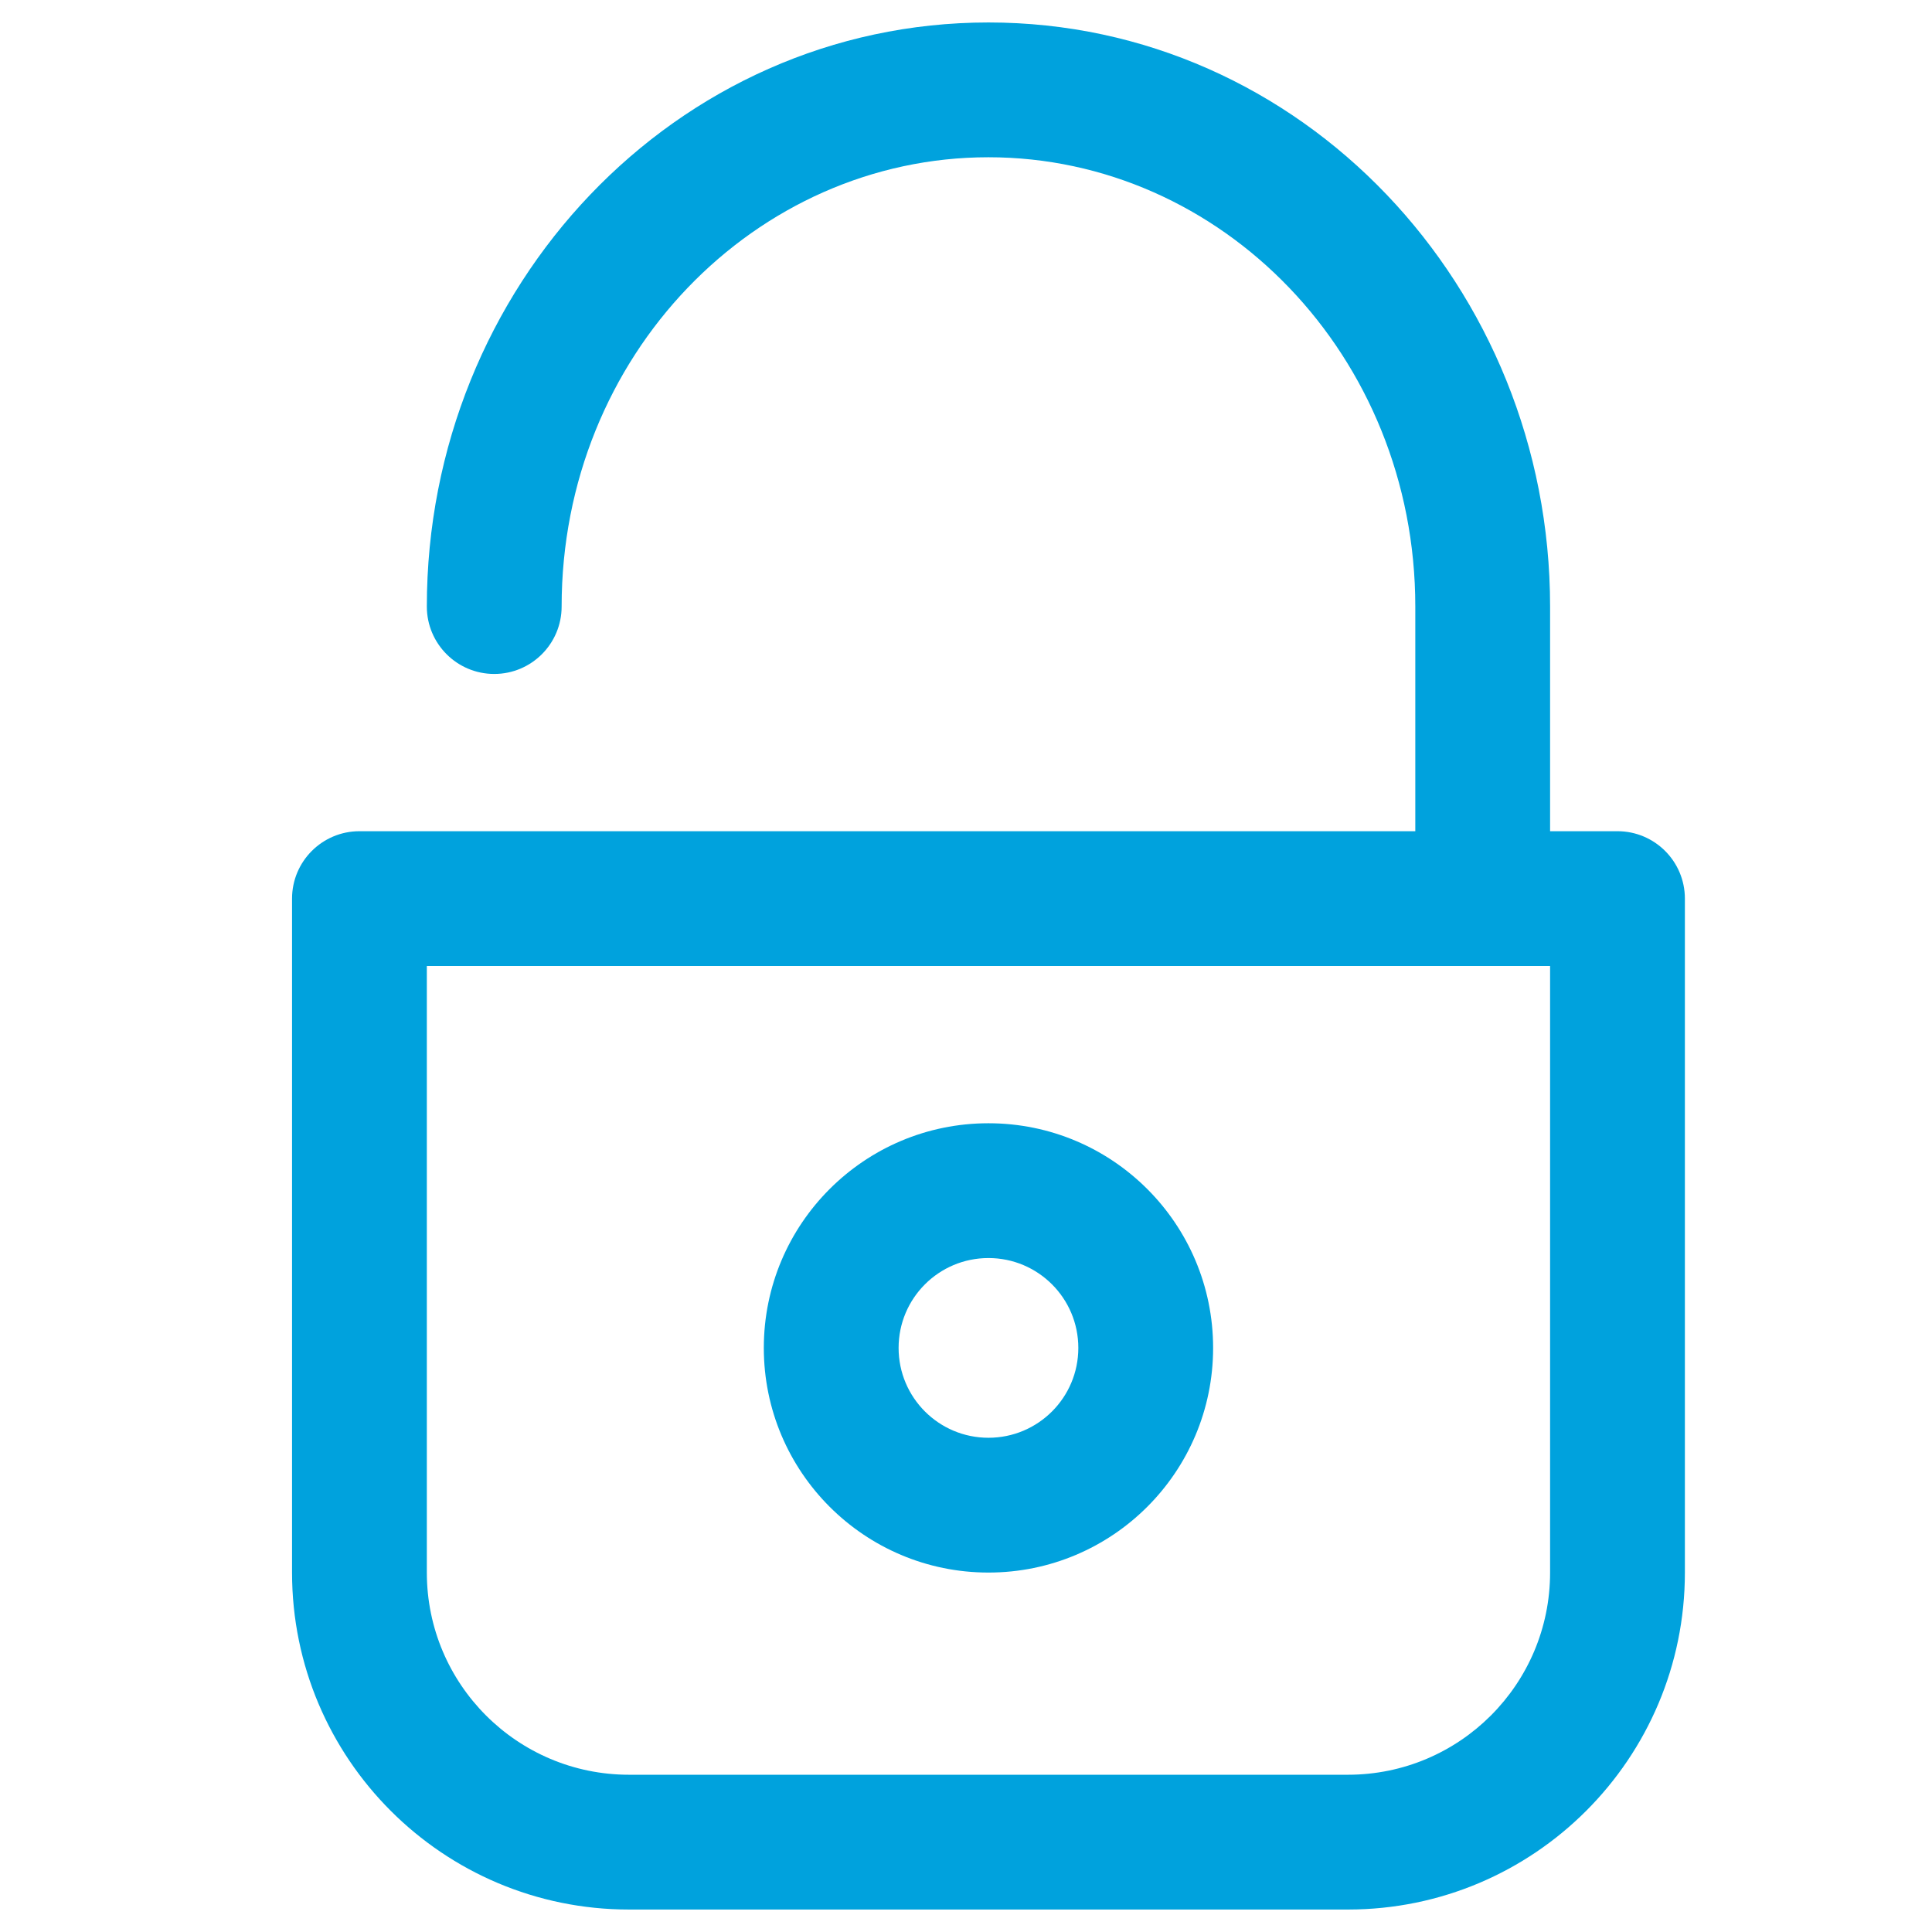
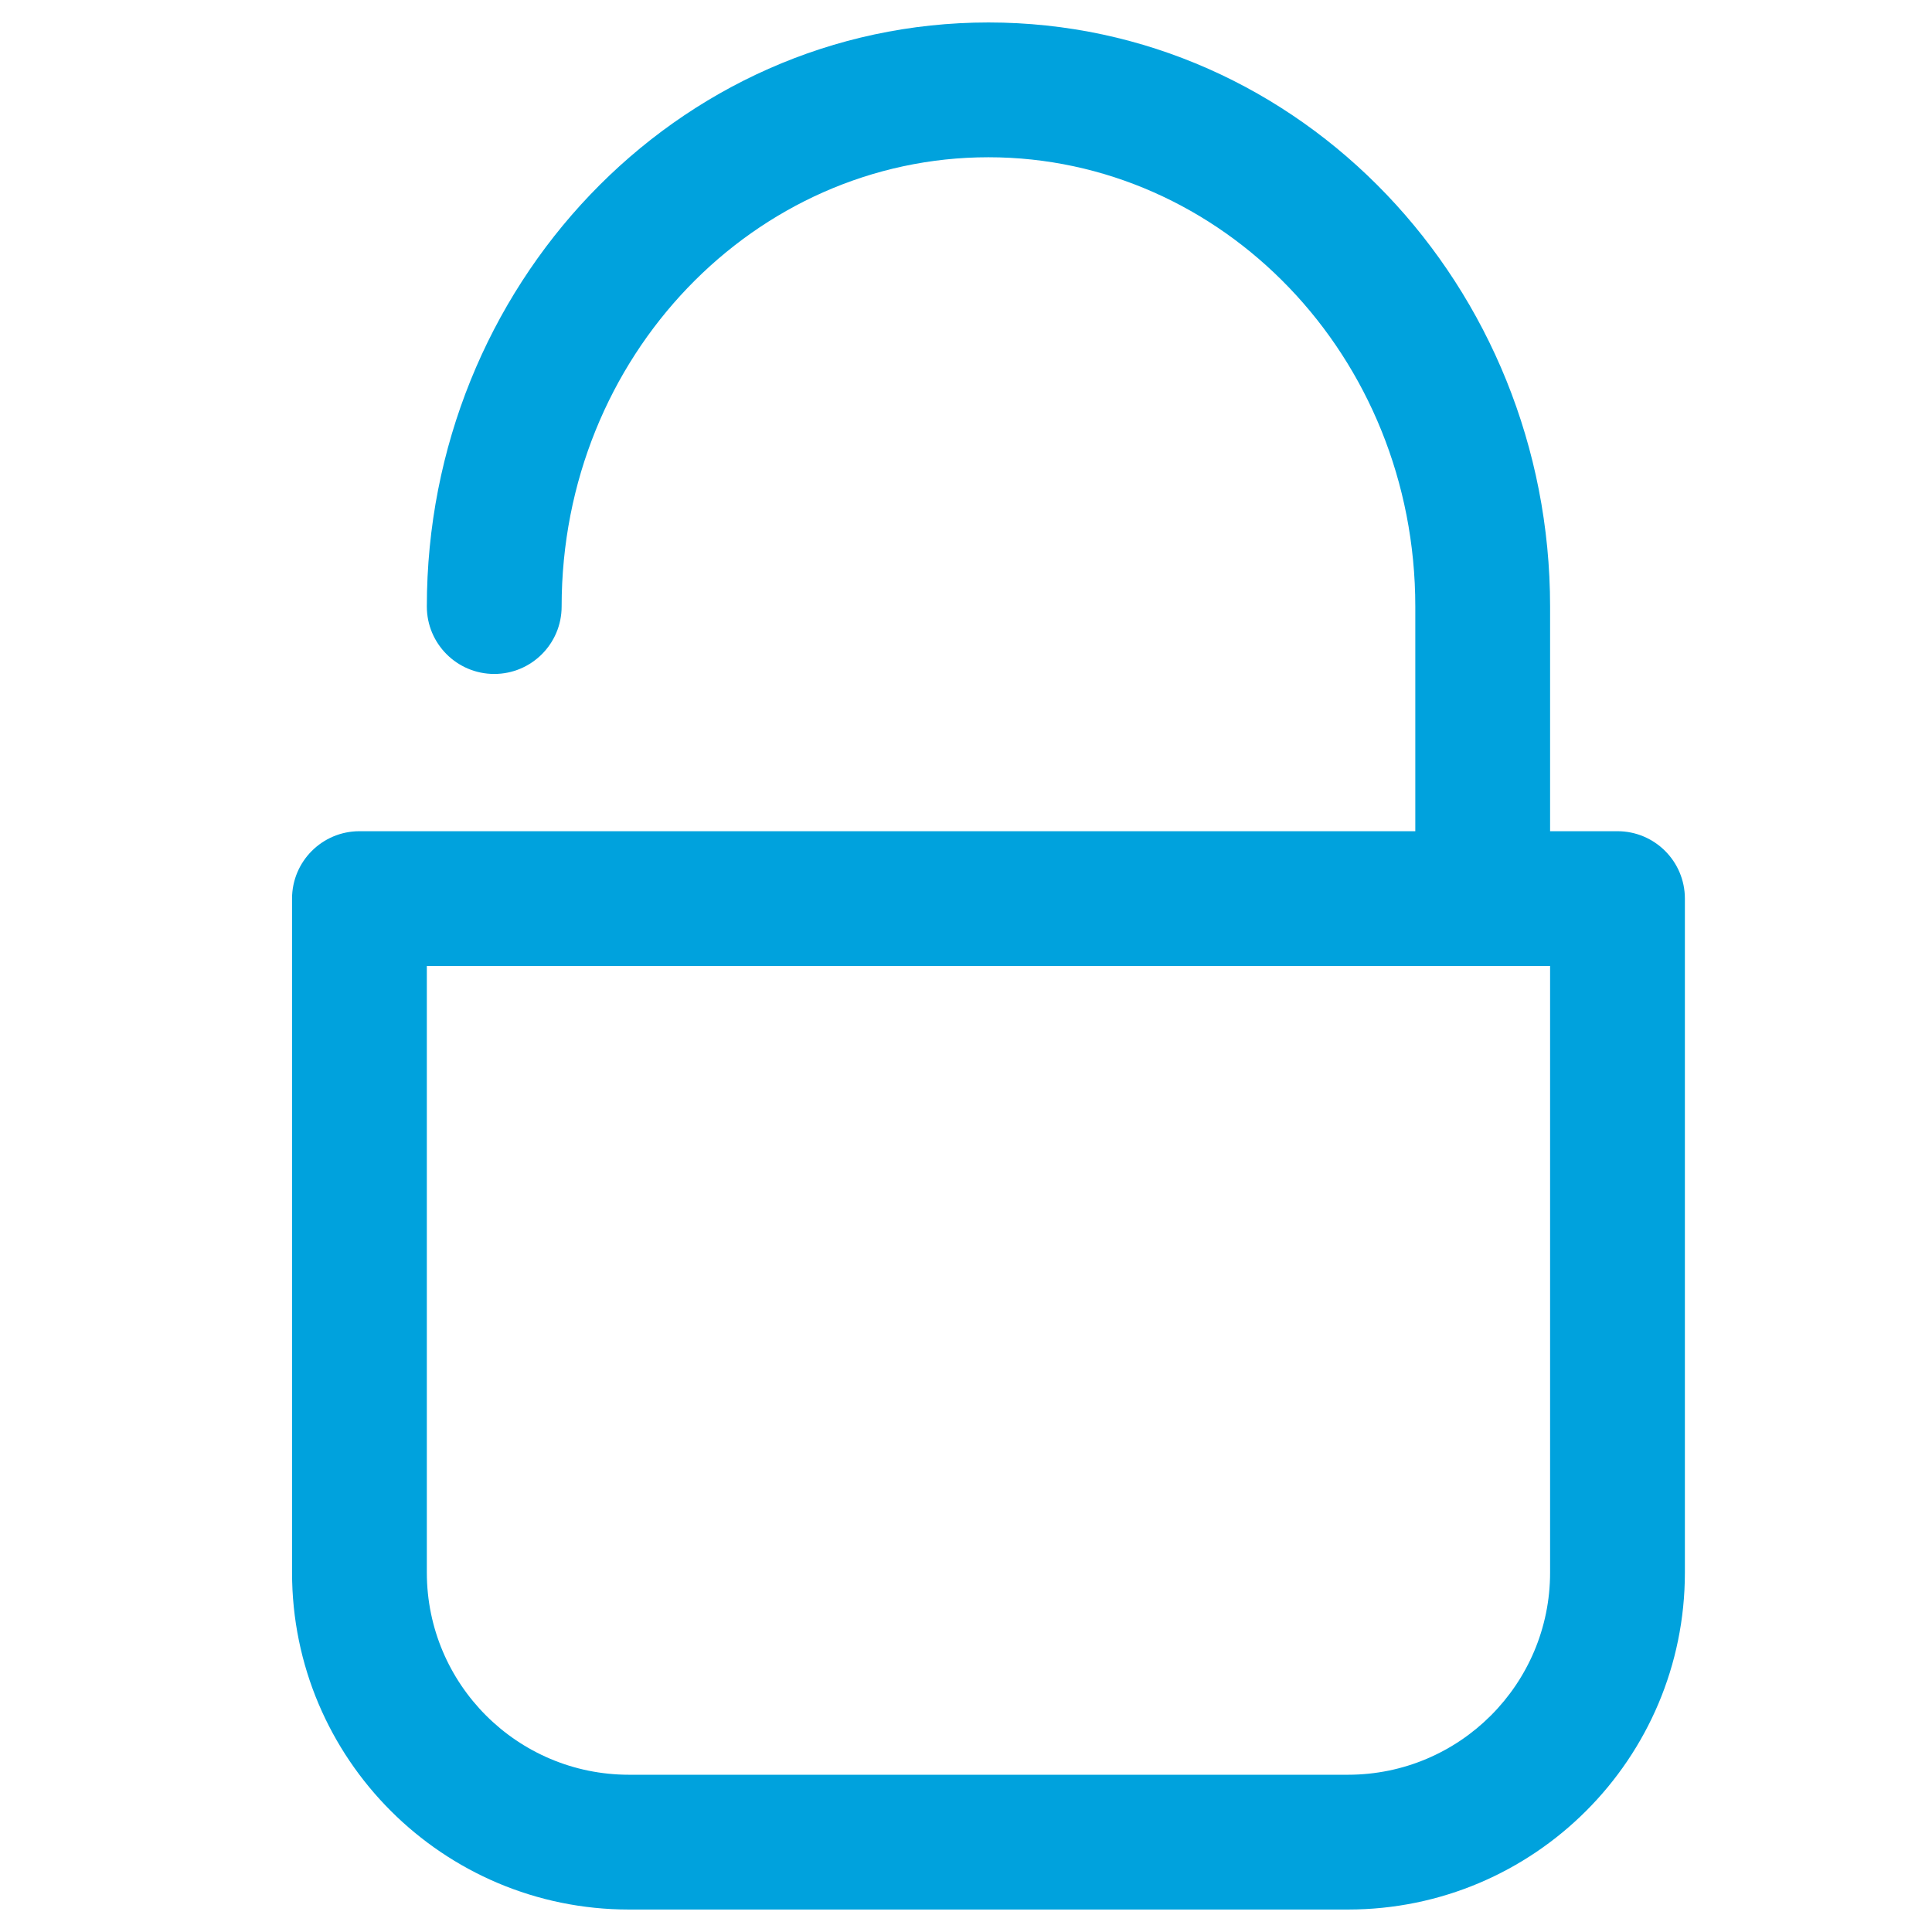
<svg xmlns="http://www.w3.org/2000/svg" width="43" height="43" viewBox="0 0 43 43" fill="none">
-   <path fill-rule="evenodd" clip-rule="evenodd" d="M27 30C27 32.761 24.761 35 22 35C19.239 35 17 32.761 17 30C17 27.239 19.239 25 22 25C24.761 25 27 27.239 27 30ZM24 30C24 31.105 23.105 32 22 32C20.895 32 20 31.105 20 30C20 28.895 20.895 28 22 28C23.105 28 24 28.895 24 30Z" fill="#00A2DD" />
  <path fill-rule="evenodd" clip-rule="evenodd" d="M9.5 13.5C9.5 6.384 15.034 0.5 22 0.5C28.966 0.5 34.5 6.384 34.5 13.5V18.5H36C36.828 18.5 37.5 19.172 37.5 20V35C37.5 39.142 34.142 42.5 30 42.5H14C9.858 42.5 6.5 39.142 6.5 35V20C6.5 19.172 7.172 18.5 8 18.5H31.5V13.5C31.5 7.914 27.185 3.5 22 3.5C16.815 3.5 12.5 7.914 12.5 13.5C12.5 14.328 11.828 15 11 15C10.172 15 9.5 14.328 9.5 13.5ZM9.5 21.5H34.5V35C34.5 37.485 32.485 39.5 30 39.5H14C11.515 39.5 9.5 37.485 9.5 35V21.5Z" fill="#00A2DD" />
</svg>